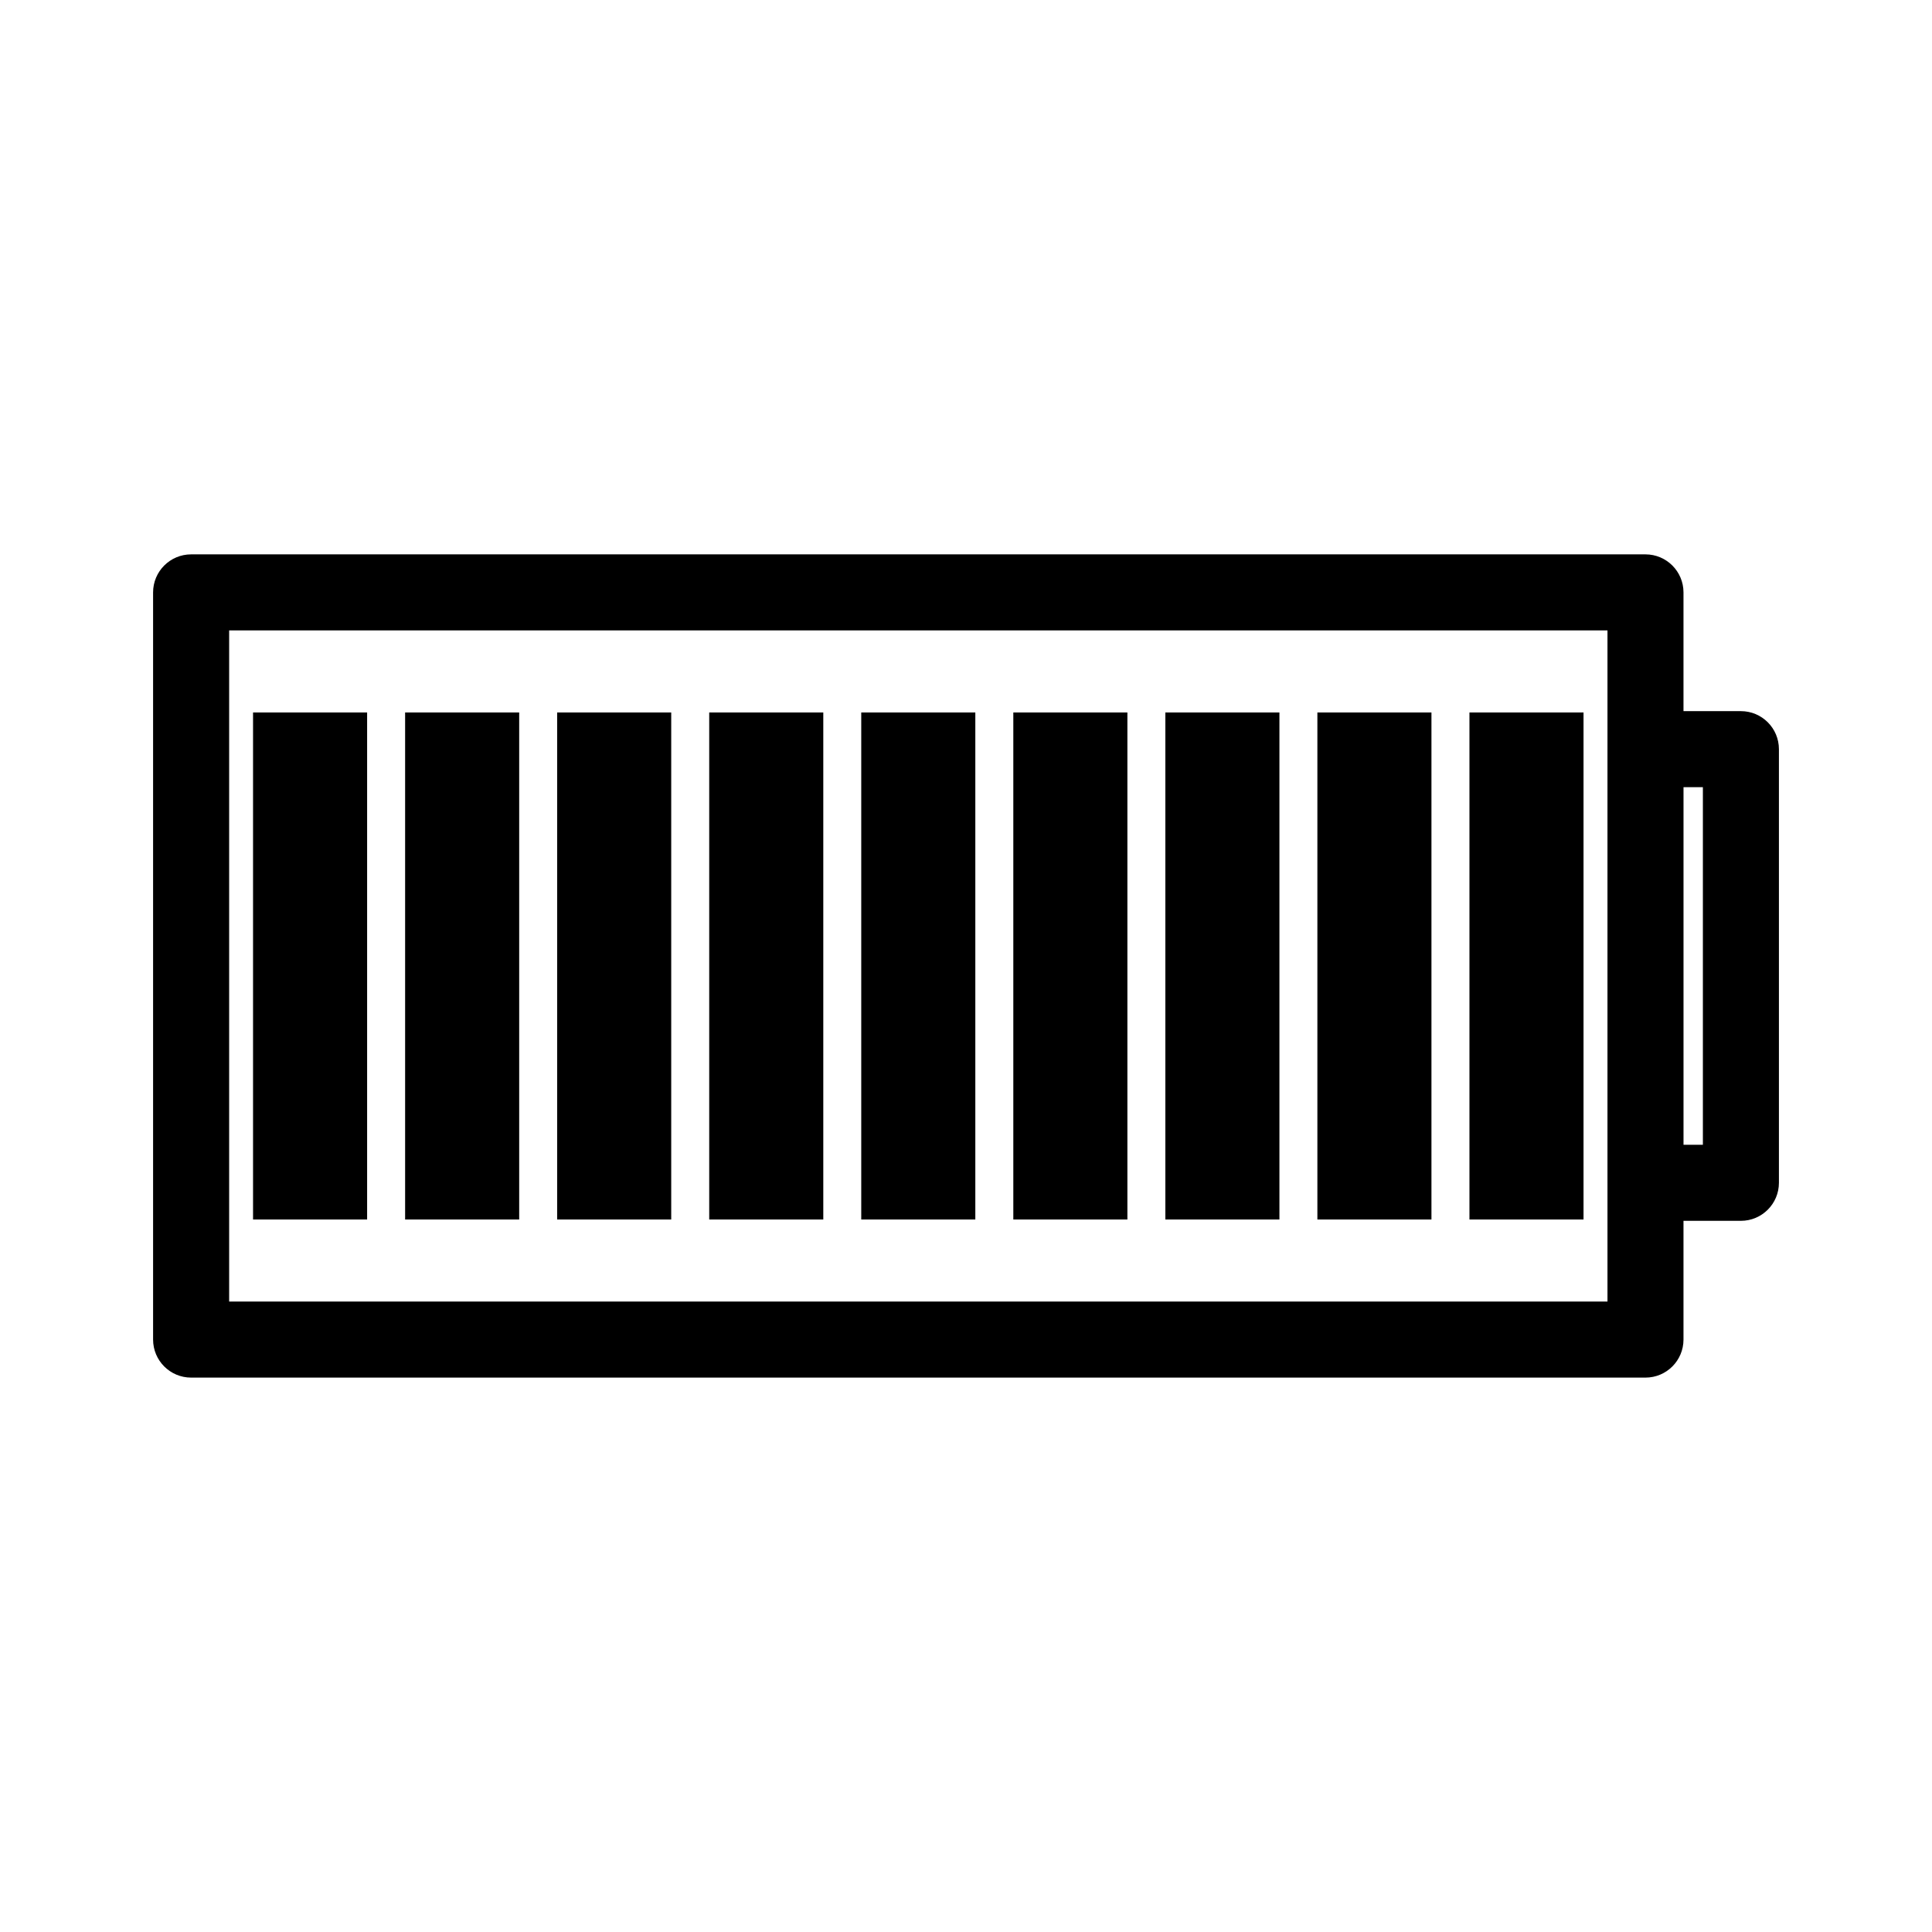
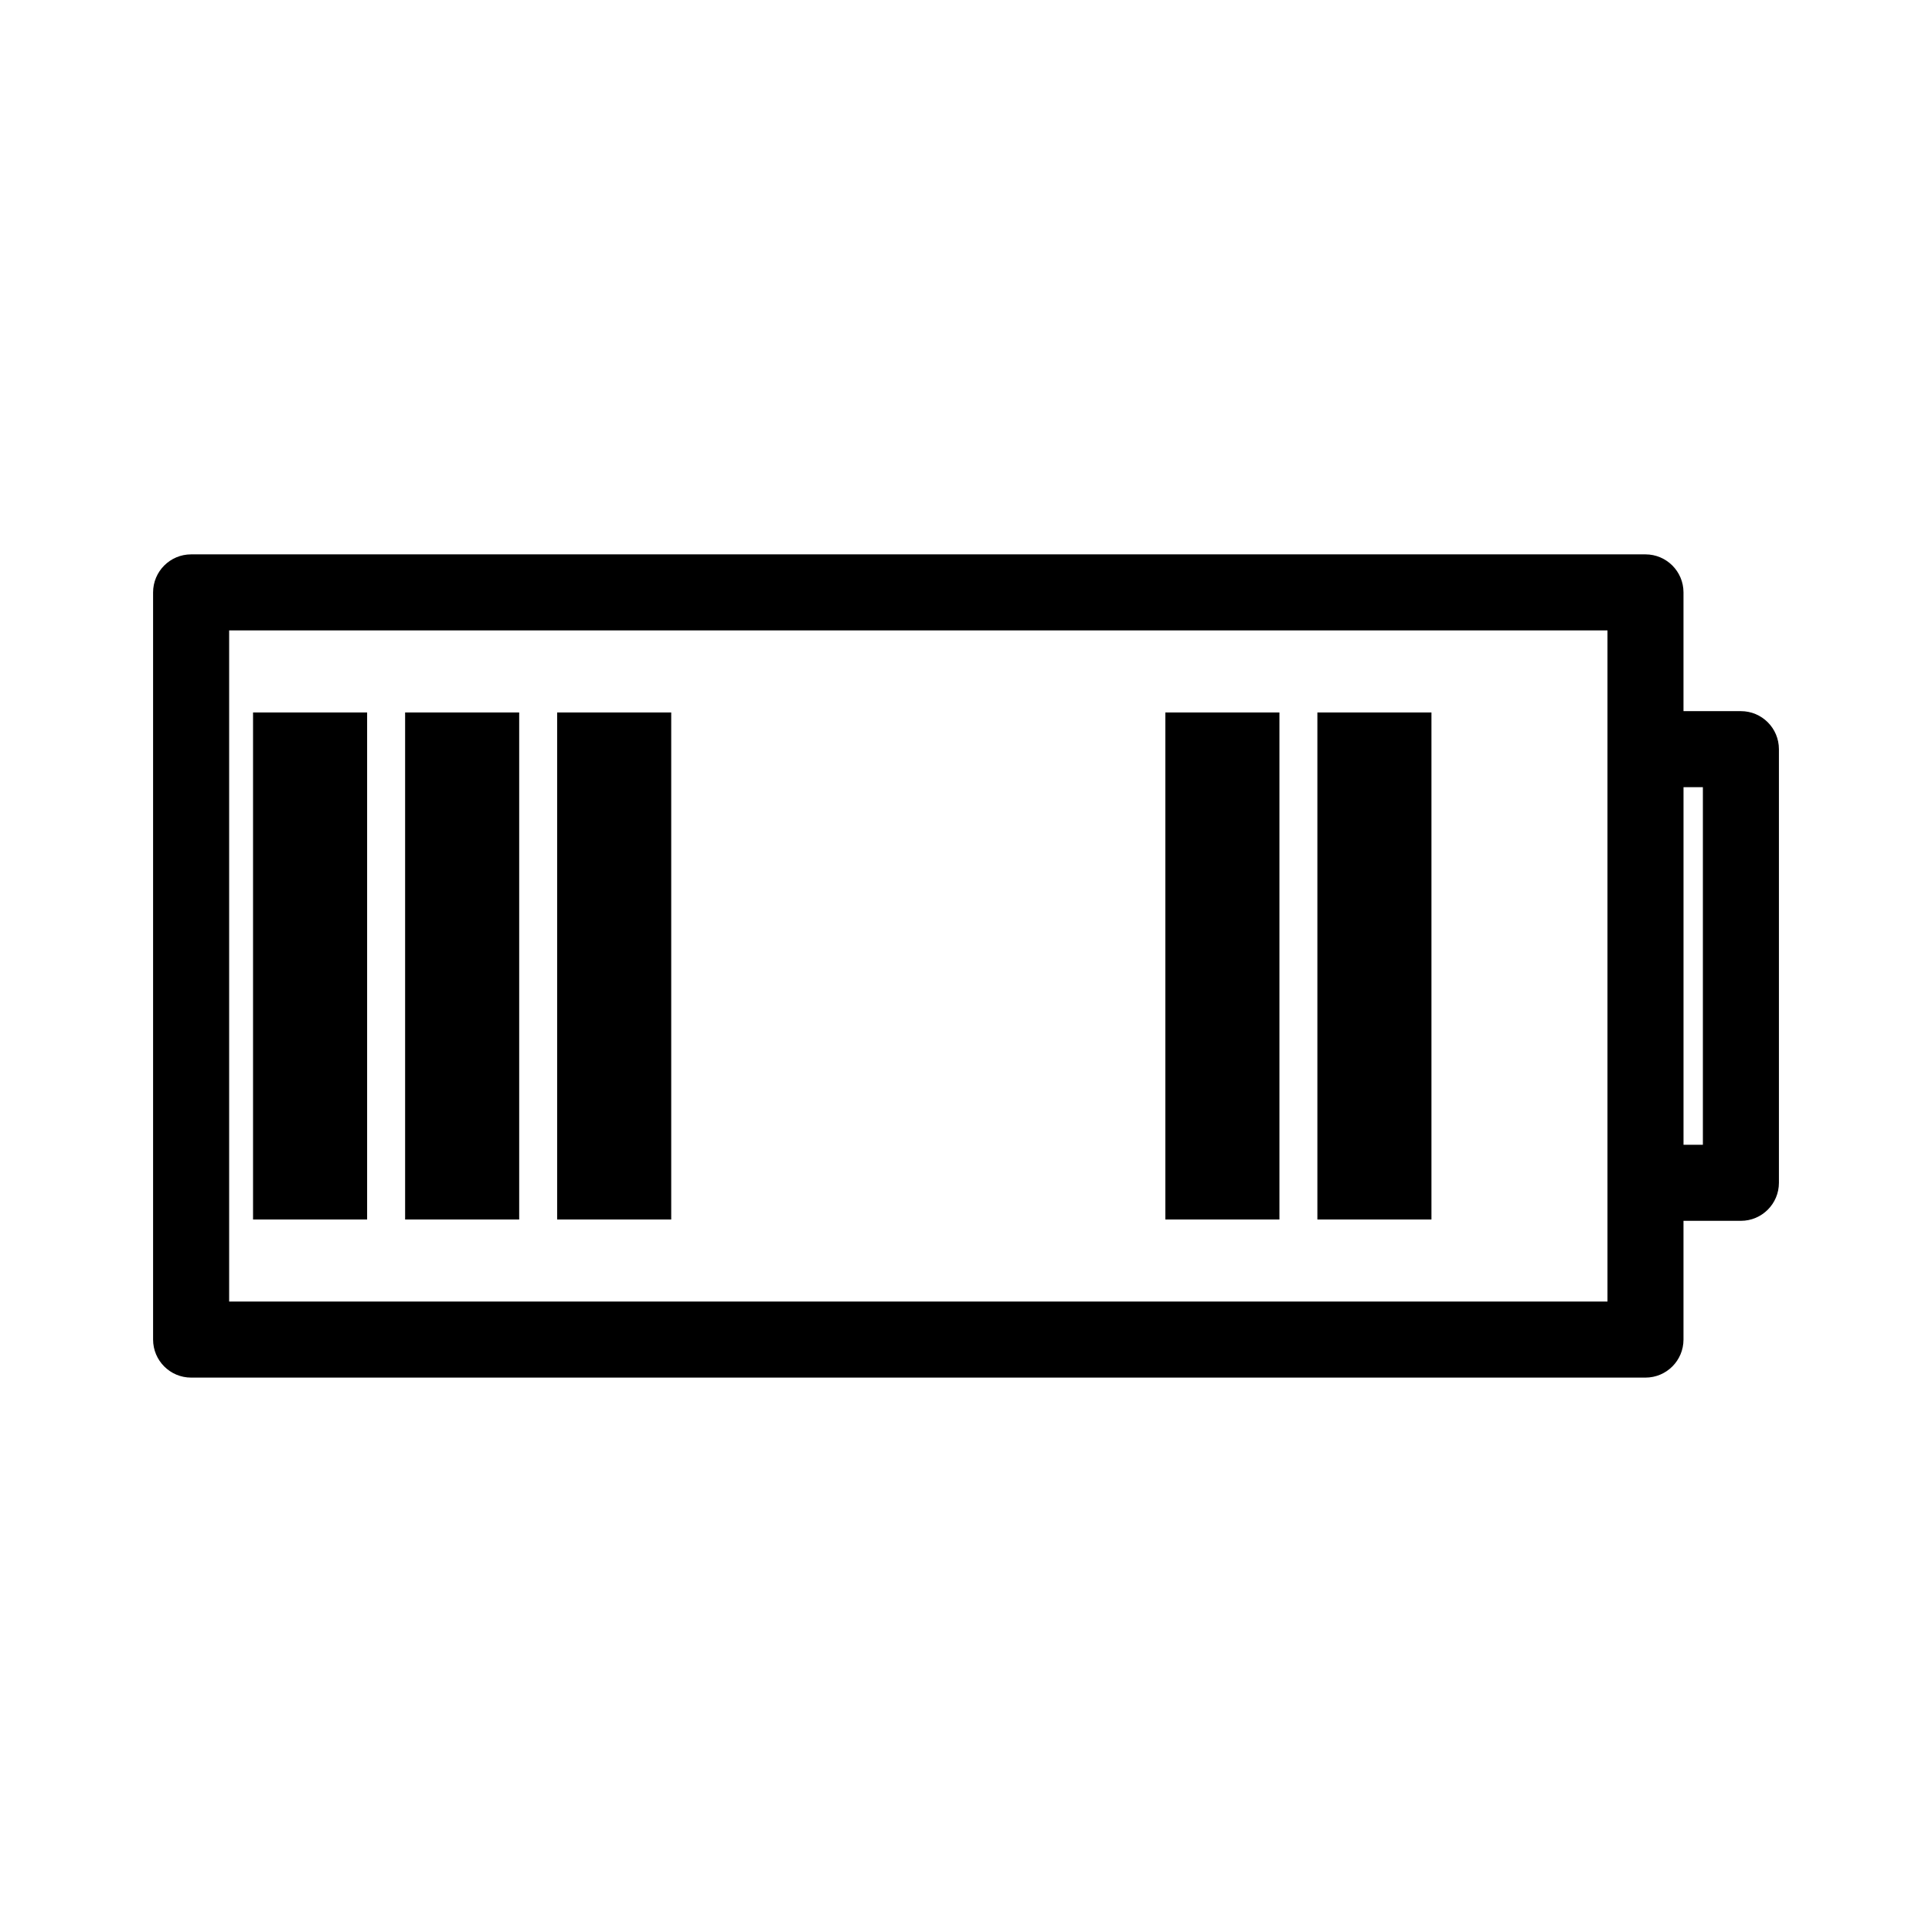
<svg xmlns="http://www.w3.org/2000/svg" fill="#000000" width="800px" height="800px" version="1.1" viewBox="144 144 512 512">
  <g>
    <path d="m580.07 332.46c-5.562 0-10.074 4.512-10.074 10.078v114.92c0 5.562 4.512 10.074 10.074 10.074h25.285c5.566 0 10.074-4.512 10.078-10.074v-114.92c-0.004-5.566-4.512-10.078-10.078-10.078zm10.078 20.152h5.133v94.766h-5.133zm-395.5-61.699c-5.566 0.004-10.078 4.512-10.078 10.078v198.01c0 5.566 4.512 10.078 10.078 10.078h385.42c5.562 0 10.074-4.512 10.074-10.078v-198.01c0-5.566-4.512-10.074-10.074-10.078zm10.078 20.152h365.27v177.86h-365.27z" />
    <path d="m211.06 332.81v134.37h30.23v-134.37z" fill-rule="evenodd" />
    <path d="m251.36 332.81v134.37h30.23v-134.37z" fill-rule="evenodd" />
    <path d="m291.65 332.81v134.37h30.23v-134.37z" fill-rule="evenodd" />
-     <path d="m331.95 332.81v134.37h30.23v-134.37z" fill-rule="evenodd" />
-     <path d="m372.24 332.81v134.37h30.23v-134.37z" fill-rule="evenodd" />
-     <path d="m412.54 332.81v134.37h30.23v-134.37z" fill-rule="evenodd" />
    <path d="m452.83 332.81v134.37h30.23v-134.37z" fill-rule="evenodd" />
    <path d="m493.12 332.81v134.37h30.23v-134.37z" fill-rule="evenodd" />
-     <path d="m533.42 332.81v134.37h30.23v-134.37z" fill-rule="evenodd" />
  </g>
</svg>